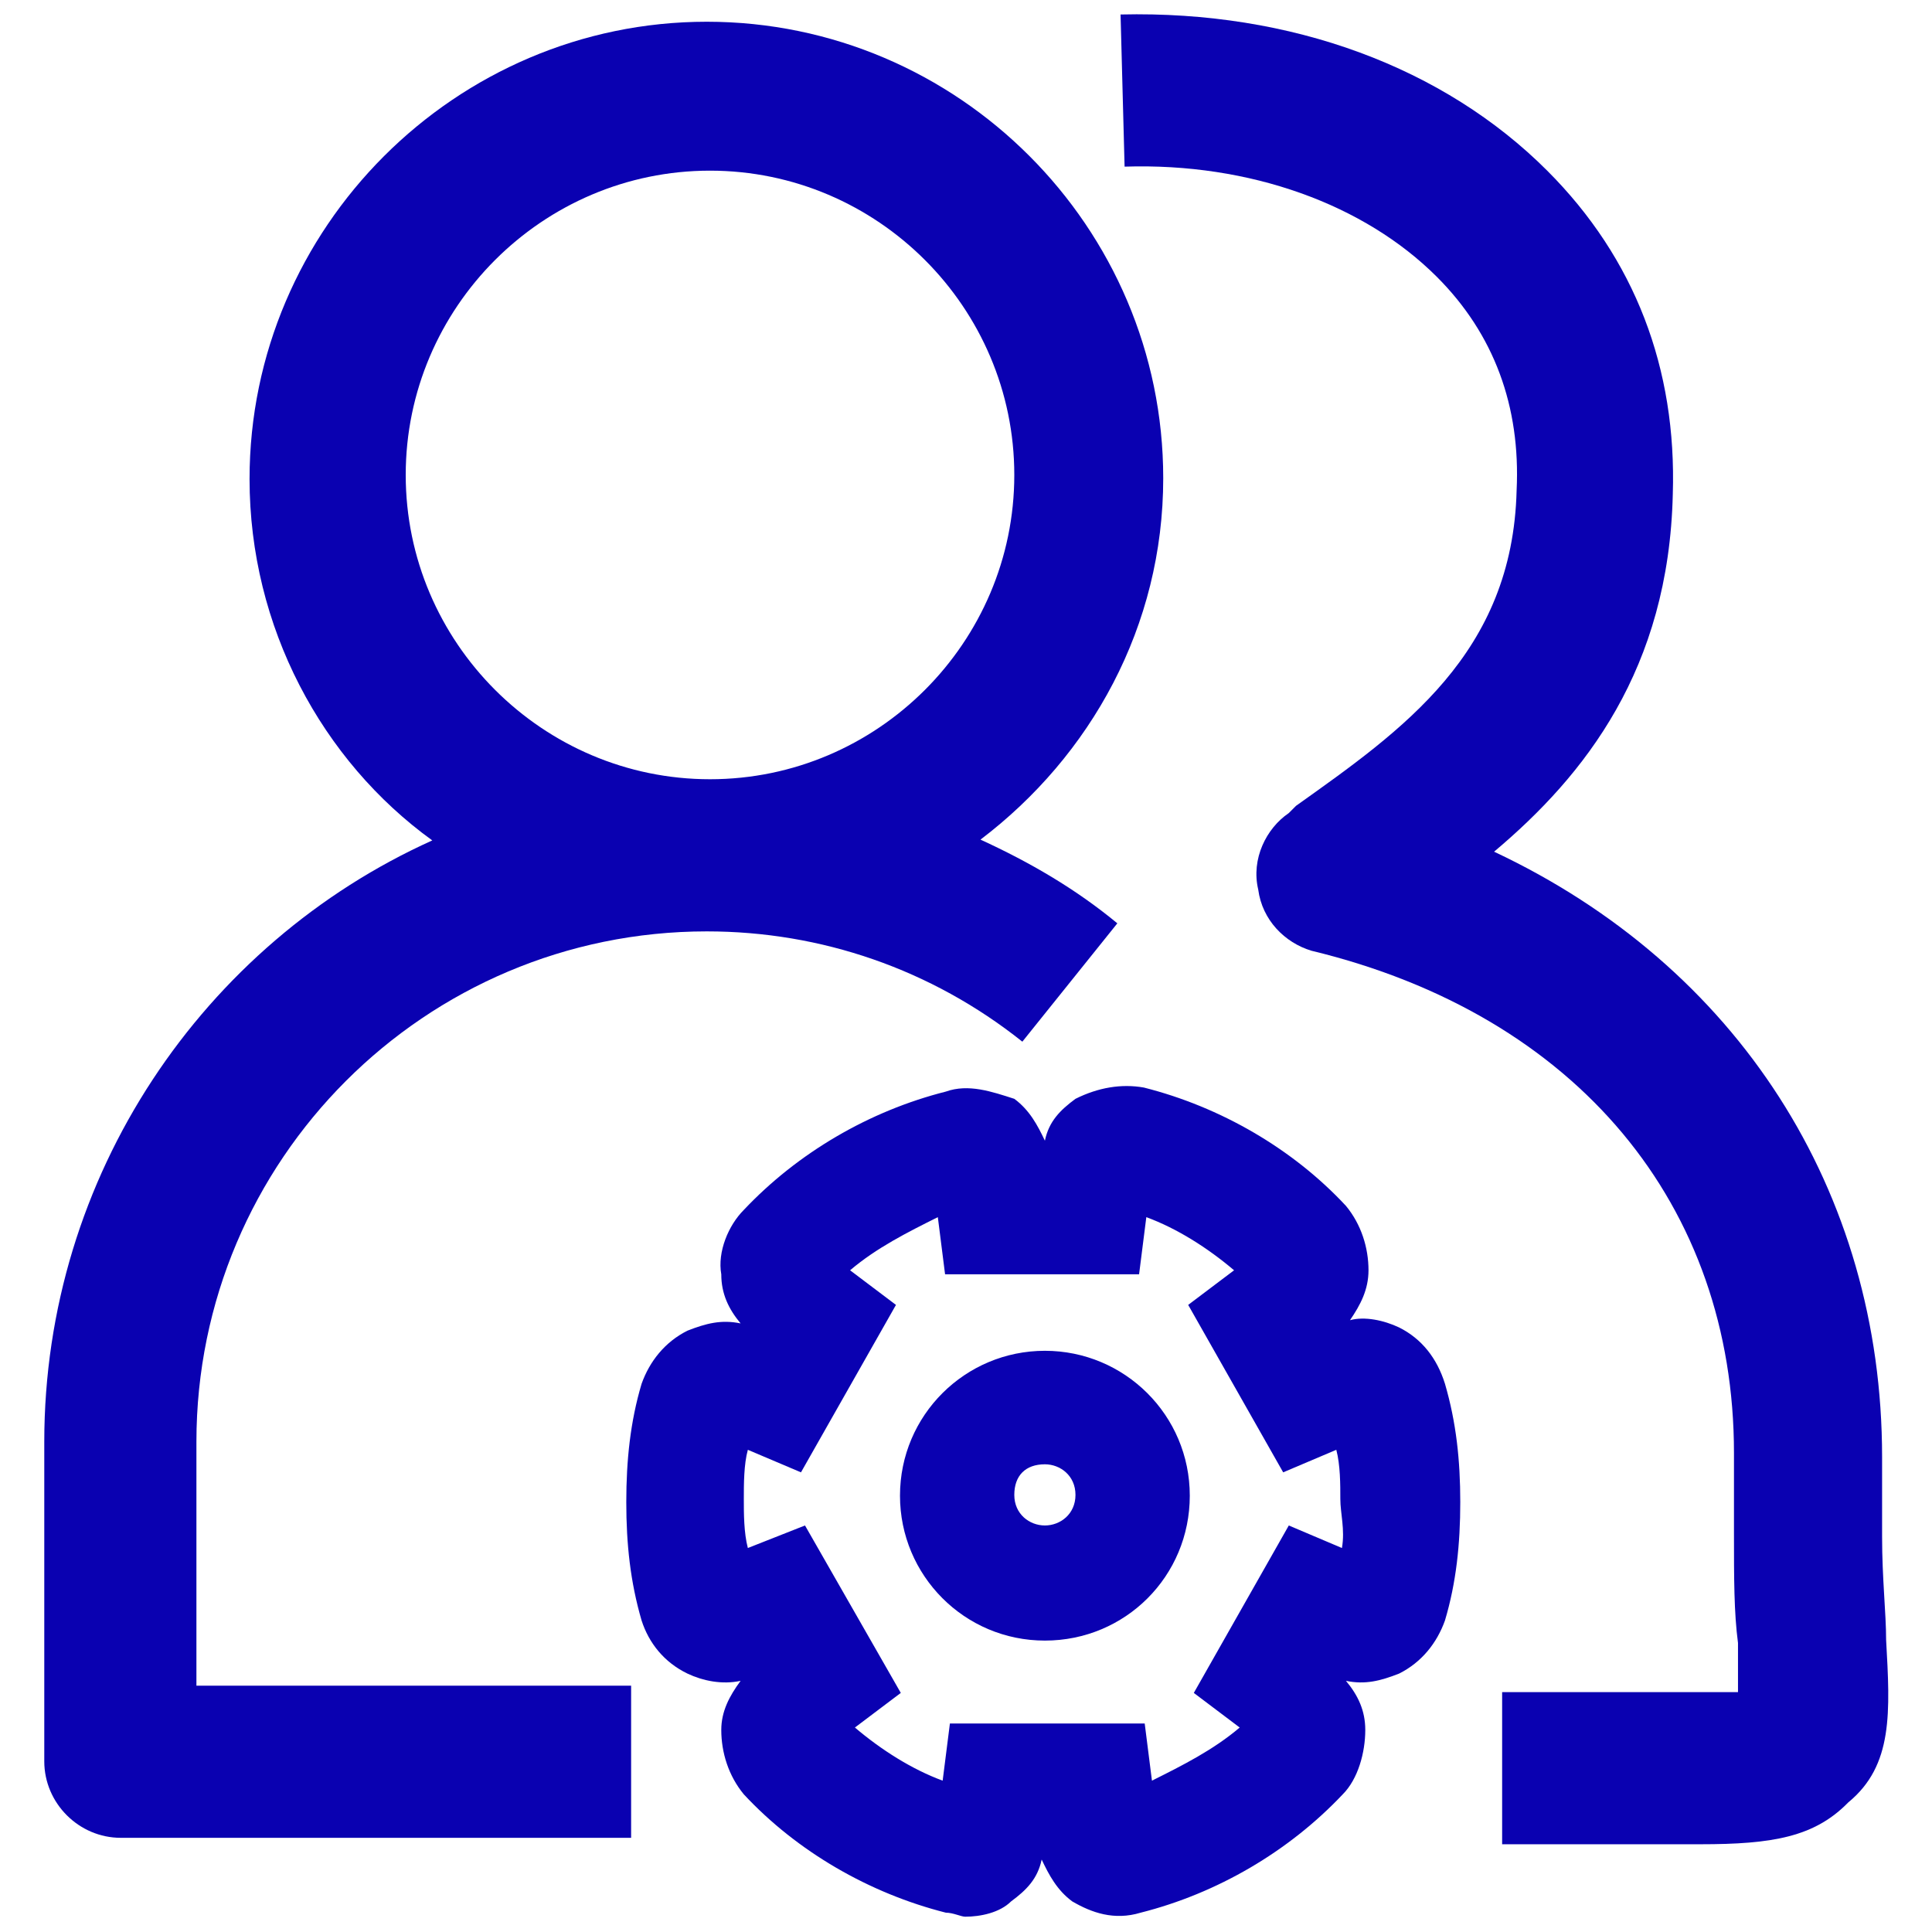
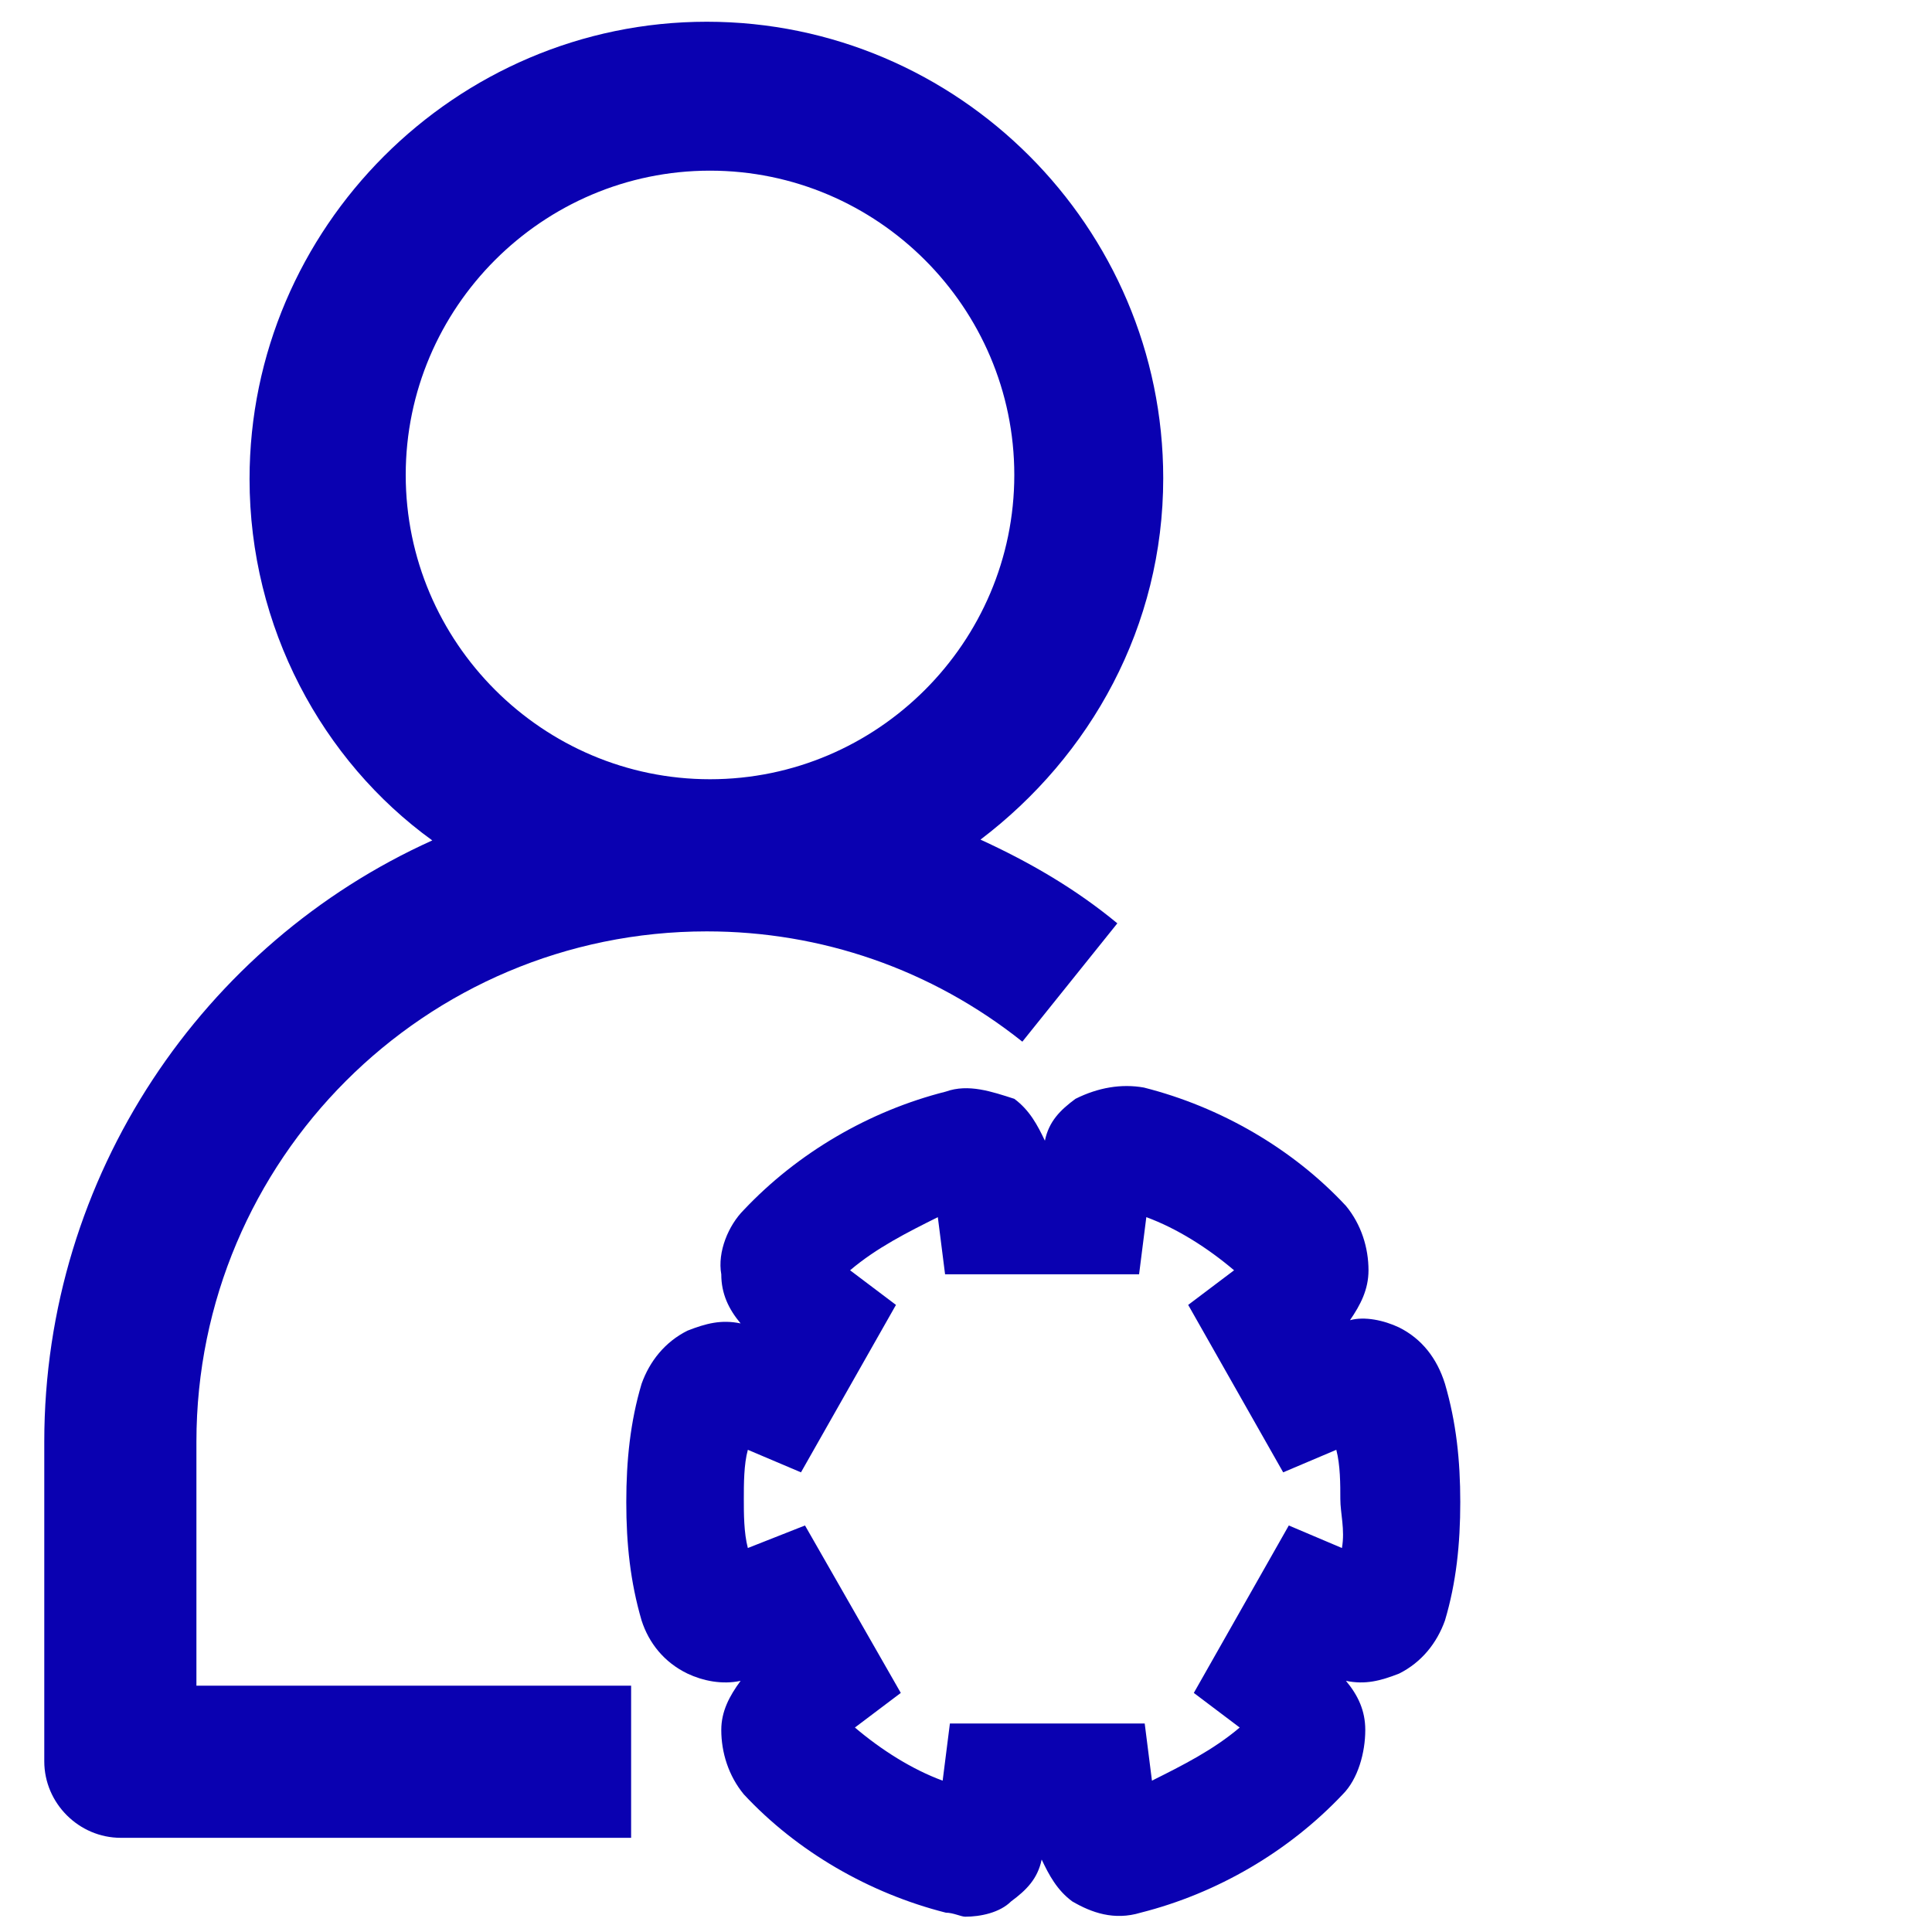
<svg xmlns="http://www.w3.org/2000/svg" version="1.1" id="图层_1" x="0px" y="0px" viewBox="0 0 24 24" style="enable-background:new 0 0 24 24;" xml:space="preserve">
  <style type="text/css">
	.st0{fill:#0A01B1;}
</style>
  <g>
    <path class="st0" d="M2.44,17.91c0-3.5,2.84-6.34,6.34-6.34c1.42,0,2.79,0.47,3.92,1.37l1.18-1.47c-0.52-0.43-1.09-0.76-1.7-1.04   c1.37-1.04,2.27-2.65,2.27-4.49c0-3.12-2.55-5.67-5.67-5.67S3.1,2.83,3.1,5.95c0,1.84,0.9,3.5,2.27,4.49   c-2.84,1.28-4.82,4.16-4.82,7.47v3.97c0,0.52,0.43,0.95,0.95,0.95h6.34v-1.89H2.44V17.91L2.44,17.91z M5.04,5.9   c0-2.08,1.7-3.78,3.78-3.78s3.78,1.7,3.78,3.78s-1.7,3.78-3.78,3.78S5.04,7.98,5.04,5.9z" />
    <path class="st0" d="M17.38,16.49c-0.19-0.09-0.43-0.14-0.61-0.09C16.9,16.21,17,16.02,17,15.78c0-0.28-0.09-0.57-0.28-0.8   c-0.66-0.71-1.56-1.23-2.51-1.47c-0.28-0.05-0.57,0-0.85,0.14c-0.19,0.14-0.33,0.28-0.38,0.52c-0.09-0.19-0.19-0.38-0.38-0.52   c-0.28-0.09-0.57-0.19-0.85-0.09c-0.95,0.24-1.84,0.76-2.51,1.47c-0.19,0.19-0.33,0.52-0.28,0.8c0,0.24,0.09,0.43,0.24,0.61   c-0.24-0.05-0.43,0-0.66,0.09c-0.28,0.14-0.47,0.38-0.57,0.66c-0.14,0.47-0.19,0.95-0.19,1.47s0.05,0.99,0.19,1.47   c0.09,0.28,0.28,0.52,0.57,0.66c0.19,0.09,0.43,0.14,0.66,0.09c-0.14,0.19-0.24,0.38-0.24,0.61c0,0.28,0.09,0.57,0.28,0.8   c0.66,0.71,1.56,1.23,2.51,1.47c0.09,0,0.19,0.05,0.24,0.05c0.19,0,0.43-0.05,0.57-0.19c0.19-0.14,0.33-0.28,0.38-0.52   c0.09,0.19,0.19,0.38,0.38,0.52c0.24,0.14,0.52,0.24,0.85,0.14c0.95-0.24,1.84-0.76,2.51-1.47c0.19-0.19,0.28-0.52,0.28-0.8   c0-0.24-0.09-0.43-0.24-0.61c0.24,0.05,0.43,0,0.66-0.09c0.28-0.14,0.47-0.38,0.57-0.66c0.14-0.47,0.19-0.95,0.19-1.47   s-0.05-0.99-0.19-1.47C17.85,16.87,17.66,16.63,17.38,16.49L17.38,16.49z M16.67,19.23l-0.66-0.28l-1.18,2.08l0.57,0.43   c-0.33,0.28-0.71,0.47-1.09,0.66l-0.09-0.71H11.8l-0.09,0.71c-0.38-0.14-0.76-0.38-1.09-0.66l0.57-0.43L10,18.95l-0.71,0.28   c-0.05-0.19-0.05-0.43-0.05-0.61s0-0.43,0.05-0.61l0.66,0.28l1.18-2.08l-0.57-0.43c0.33-0.28,0.71-0.47,1.09-0.66l0.09,0.71h2.41   l0.09-0.71c0.38,0.14,0.76,0.38,1.09,0.66l-0.57,0.43l1.18,2.08l0.66-0.28c0.05,0.19,0.05,0.43,0.05,0.61S16.71,19,16.67,19.23z" />
-     <path class="st0" d="M12.98,16.78c-0.99,0-1.8,0.8-1.8,1.8c0,0.99,0.8,1.8,1.8,1.8s1.8-0.8,1.8-1.8   C14.78,17.58,13.97,16.78,12.98,16.78z M12.98,18.95c-0.19,0-0.38-0.14-0.38-0.38c0-0.24,0.14-0.38,0.38-0.38   c0.19,0,0.38,0.14,0.38,0.38C13.36,18.81,13.17,18.95,12.98,18.95z M23.43,20.37c0-0.33-0.05-0.76-0.05-1.28V18.1   c0-3.31-1.8-6.1-4.82-7.52c1.13-0.95,2.17-2.27,2.22-4.44c0.05-1.56-0.47-2.93-1.56-4.02c-1.28-1.28-3.17-1.99-5.3-1.94l0.05,1.89   c1.56-0.05,2.98,0.47,3.88,1.37c0.71,0.71,1.04,1.61,0.99,2.65c-0.05,2.03-1.42,2.98-2.74,3.92l-0.09,0.09   c-0.28,0.19-0.47,0.57-0.38,0.95c0.05,0.38,0.33,0.66,0.66,0.76c3.31,0.8,5.25,3.17,5.25,6.24v0.99c0,0.57,0,0.99,0.05,1.37v0.61   h-2.93v1.89h2.46c0.9,0,1.42-0.09,1.84-0.52C23.52,21.93,23.48,21.27,23.43,20.37L23.43,20.37z" />
  </g>
</svg>